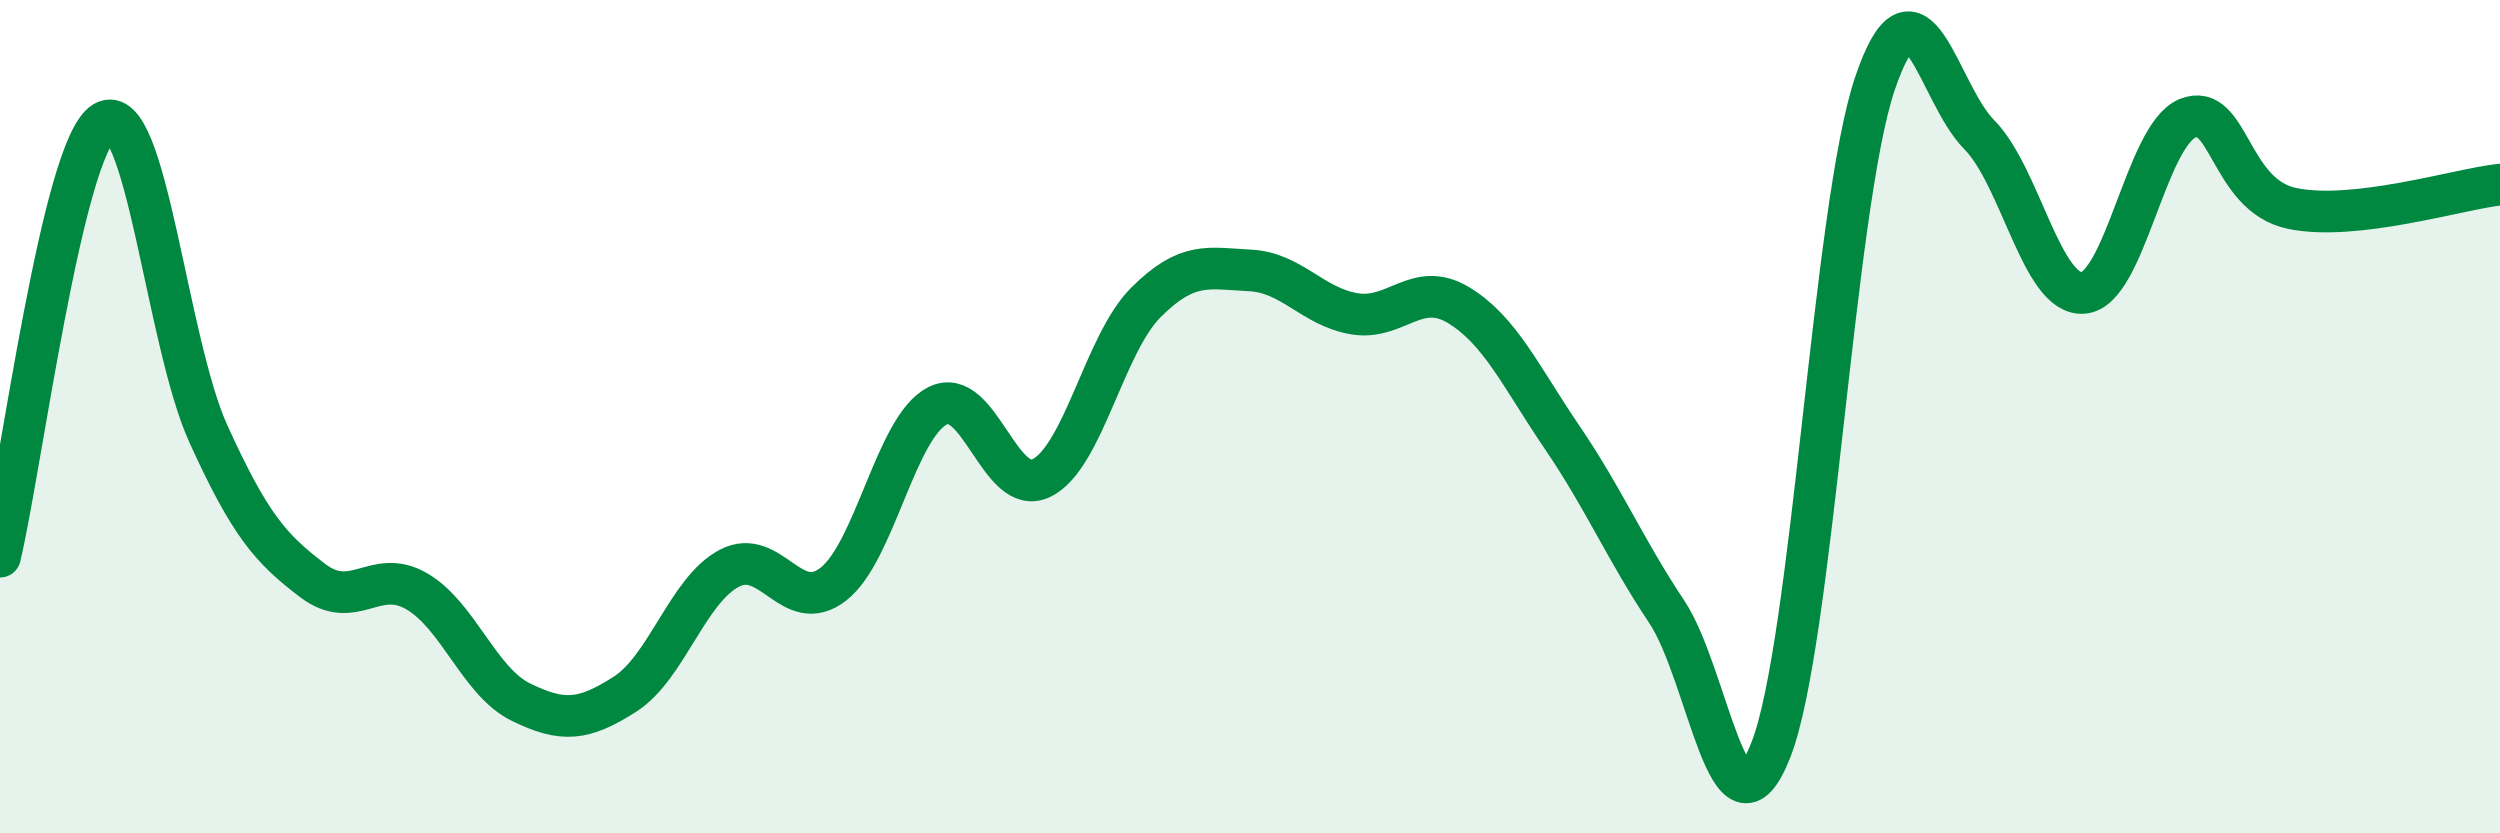
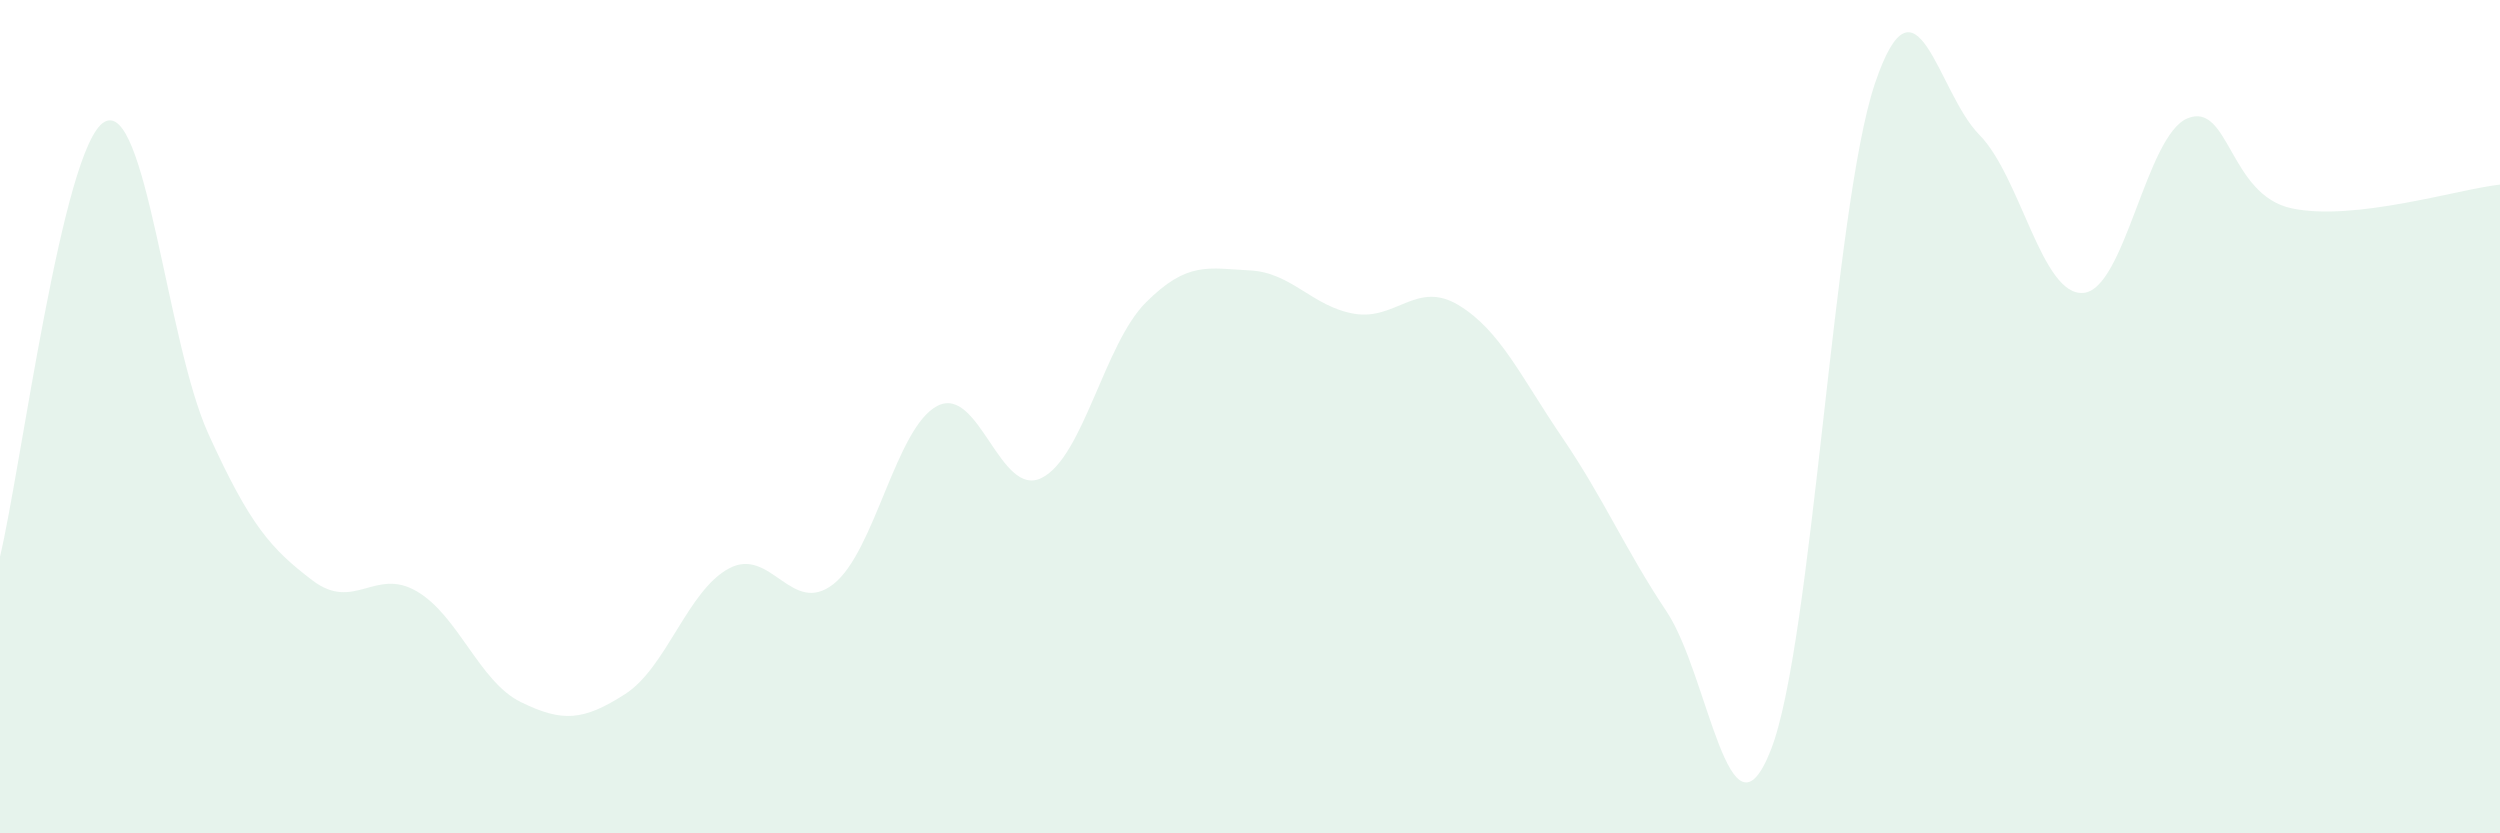
<svg xmlns="http://www.w3.org/2000/svg" width="60" height="20" viewBox="0 0 60 20">
  <path d="M 0,13.36 C 0.5,11.27 1.5,3.52 2.5,2.93 C 3.5,2.34 4,8.21 5,10.41 C 6,12.61 6.5,13.17 7.5,13.93 C 8.5,14.69 9,13.61 10,14.19 C 11,14.77 11.5,16.36 12.5,16.85 C 13.5,17.34 14,17.3 15,16.66 C 16,16.02 16.5,14.17 17.5,13.64 C 18.5,13.11 19,14.8 20,14.02 C 21,13.24 21.5,10.25 22.5,9.74 C 23.5,9.23 24,11.97 25,11.47 C 26,10.97 26.5,8.26 27.5,7.26 C 28.5,6.26 29,6.44 30,6.49 C 31,6.54 31.5,7.36 32.5,7.53 C 33.5,7.7 34,6.72 35,7.32 C 36,7.92 36.5,9.04 37.5,10.51 C 38.5,11.98 39,13.18 40,14.68 C 41,16.18 41.5,20.54 42.5,18 C 43.5,15.46 44,4.95 45,2 C 46,-0.95 46.5,2.22 47.5,3.23 C 48.5,4.24 49,7.11 50,7.03 C 51,6.95 51.5,3.25 52.5,2.84 C 53.5,2.43 53.5,4.68 55,5 C 56.5,5.32 59,4.54 60,4.43L60 20L0 20Z" fill="#008740" opacity="0.1" stroke-linecap="round" stroke-linejoin="round" />
-   <path d="M 0,13.36 C 0.5,11.27 1.5,3.52 2.5,2.93 C 3.5,2.34 4,8.21 5,10.41 C 6,12.61 6.5,13.17 7.5,13.93 C 8.5,14.69 9,13.61 10,14.19 C 11,14.77 11.5,16.36 12.5,16.85 C 13.5,17.34 14,17.3 15,16.66 C 16,16.02 16.5,14.17 17.5,13.64 C 18.5,13.11 19,14.8 20,14.02 C 21,13.24 21.5,10.25 22.5,9.74 C 23.5,9.23 24,11.97 25,11.47 C 26,10.97 26.5,8.26 27.5,7.26 C 28.5,6.26 29,6.44 30,6.49 C 31,6.54 31.5,7.36 32.5,7.53 C 33.5,7.7 34,6.72 35,7.32 C 36,7.92 36.5,9.04 37.5,10.51 C 38.5,11.98 39,13.18 40,14.68 C 41,16.18 41.5,20.54 42.5,18 C 43.5,15.46 44,4.95 45,2 C 46,-0.95 46.5,2.22 47.5,3.23 C 48.5,4.24 49,7.11 50,7.03 C 51,6.95 51.5,3.25 52.5,2.84 C 53.5,2.43 53.5,4.68 55,5 C 56.5,5.32 59,4.54 60,4.43" stroke="#008740" stroke-width="1" fill="none" stroke-linecap="round" stroke-linejoin="round" />
</svg>